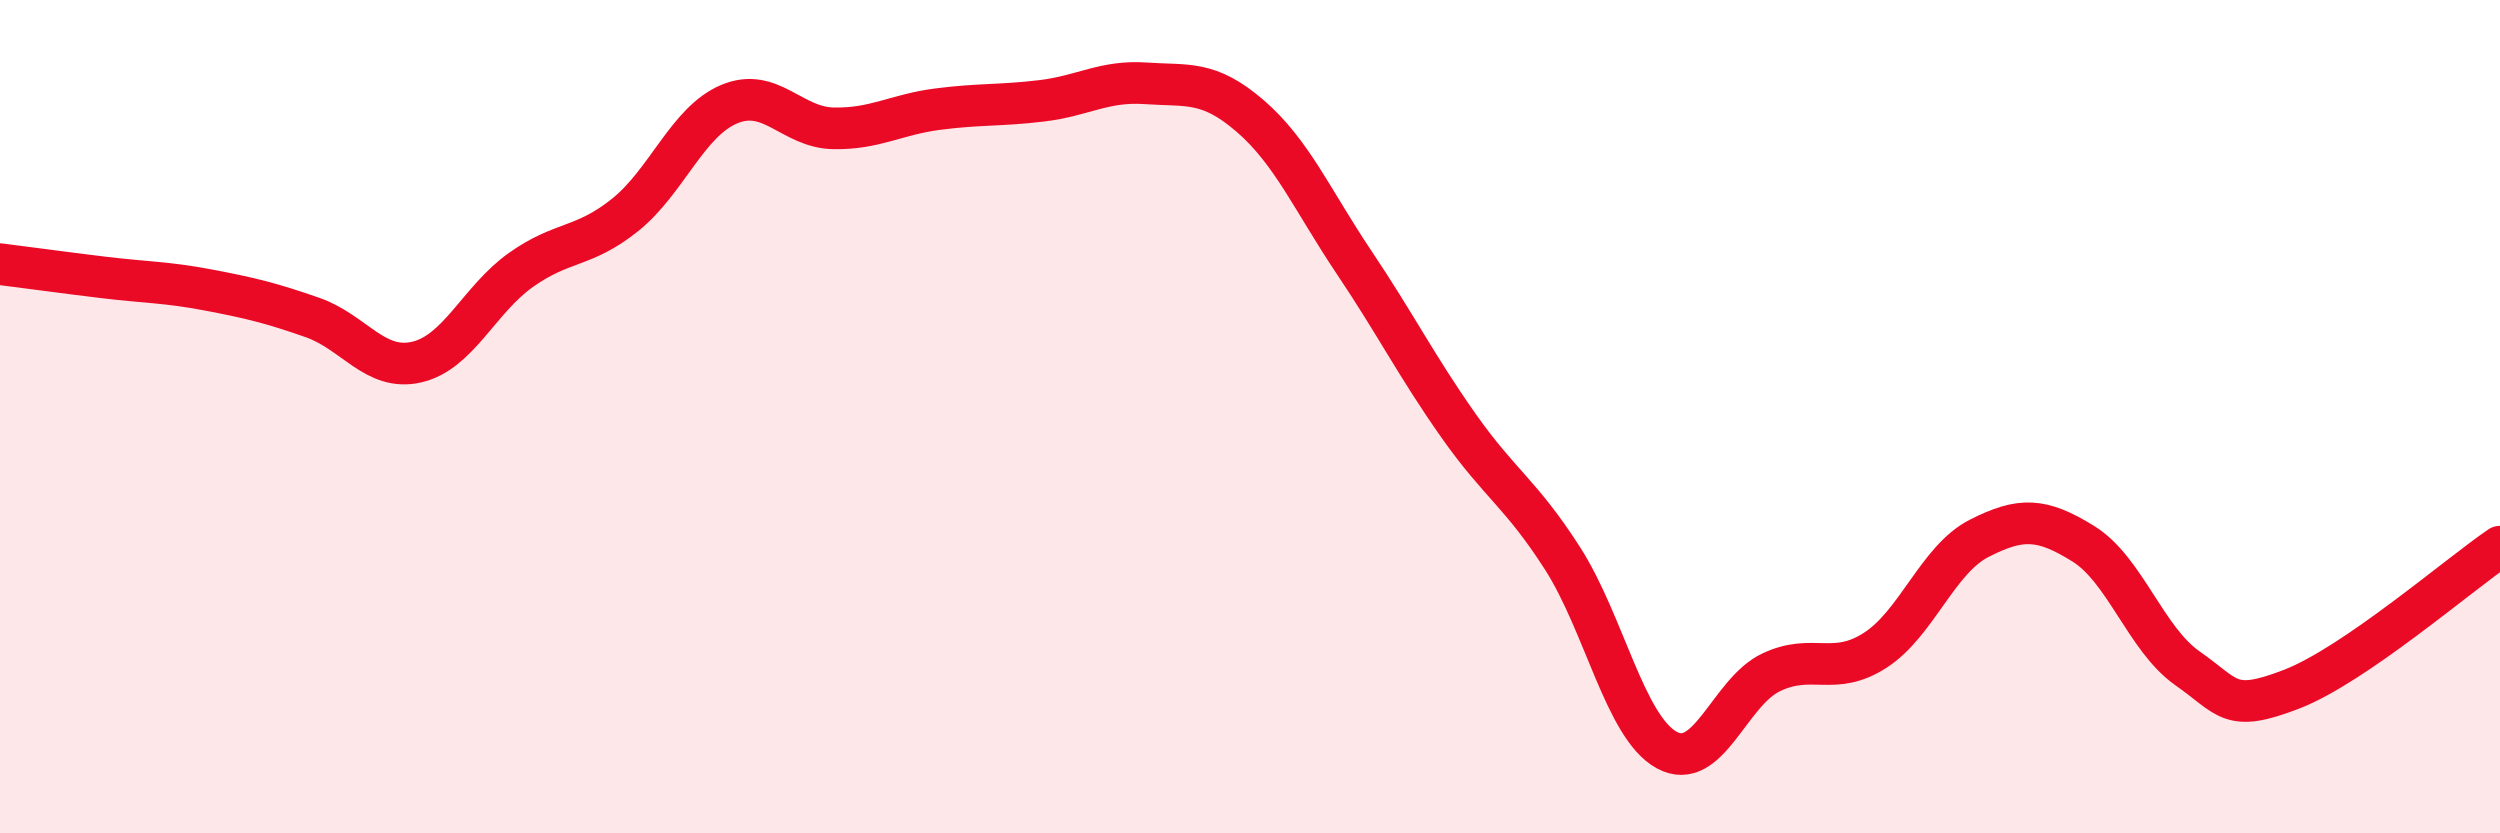
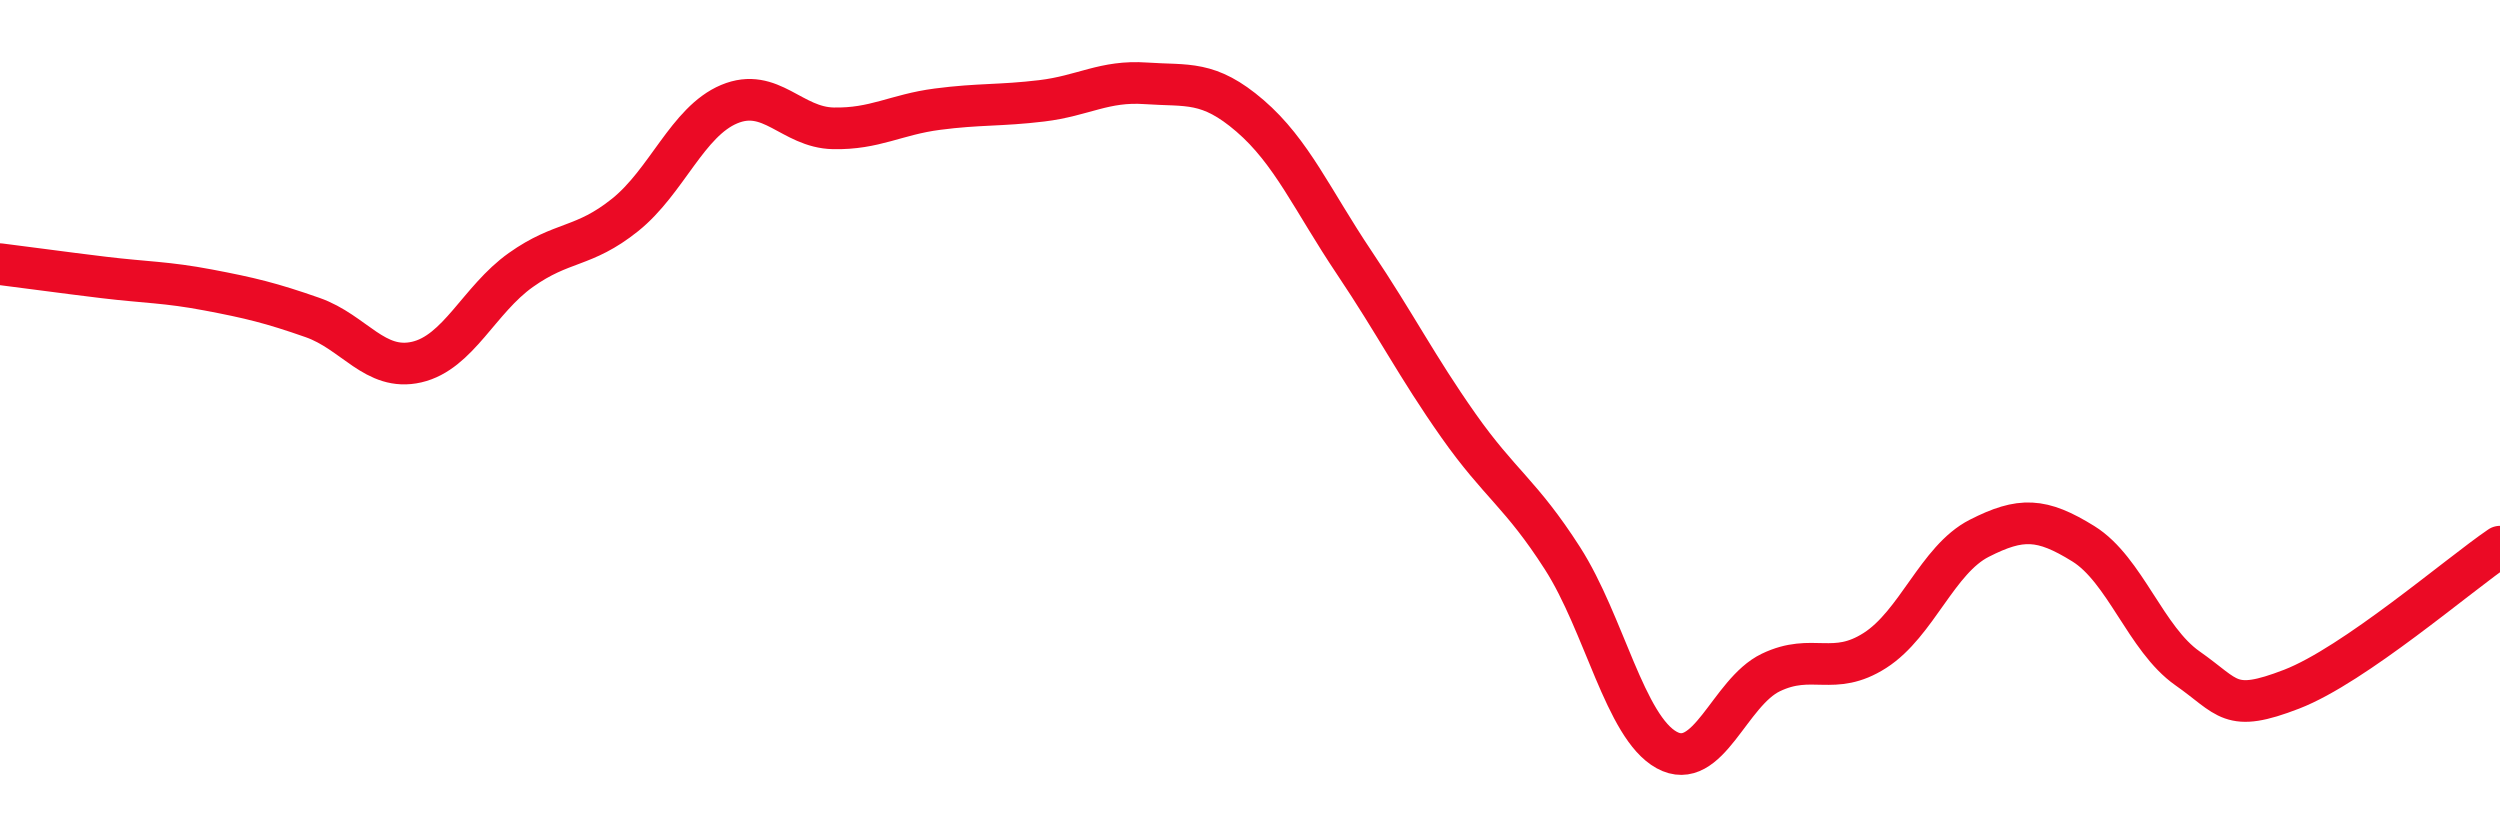
<svg xmlns="http://www.w3.org/2000/svg" width="60" height="20" viewBox="0 0 60 20">
-   <path d="M 0,6.34 C 0.5,6.4 1.5,6.54 2.5,6.66 C 3.5,6.78 4,6.77 5,6.96 C 6,7.15 6.5,7.27 7.5,7.62 C 8.5,7.97 9,8.92 10,8.69 C 11,8.46 11.5,7.19 12.5,6.48 C 13.5,5.77 14,5.96 15,5.16 C 16,4.36 16.5,2.92 17.5,2.5 C 18.5,2.08 19,3.06 20,3.08 C 21,3.1 21.5,2.75 22.5,2.62 C 23.5,2.49 24,2.54 25,2.42 C 26,2.3 26.5,1.93 27.5,2 C 28.5,2.07 29,1.92 30,2.78 C 31,3.64 31.5,4.81 32.5,6.3 C 33.5,7.79 34,8.79 35,10.21 C 36,11.63 36.5,11.84 37.5,13.4 C 38.5,14.96 39,17.45 40,18 C 41,18.55 41.5,16.62 42.5,16.14 C 43.5,15.66 44,16.25 45,15.61 C 46,14.97 46.5,13.43 47.5,12.92 C 48.5,12.41 49,12.43 50,13.05 C 51,13.67 51.5,15.34 52.5,16.04 C 53.5,16.74 53.5,17.12 55,16.54 C 56.5,15.96 59,13.8 60,13.12L60 20L0 20Z" fill="#EB0A25" opacity="0.1" stroke-linecap="round" stroke-linejoin="round" />
  <path d="M 0,6.34 C 0.5,6.4 1.5,6.54 2.5,6.66 C 3.5,6.78 4,6.77 5,6.96 C 6,7.15 6.5,7.27 7.5,7.62 C 8.5,7.97 9,8.92 10,8.69 C 11,8.46 11.5,7.19 12.5,6.48 C 13.5,5.77 14,5.96 15,5.16 C 16,4.36 16.5,2.92 17.5,2.5 C 18.5,2.08 19,3.06 20,3.08 C 21,3.1 21.5,2.75 22.5,2.62 C 23.5,2.49 24,2.54 25,2.42 C 26,2.3 26.5,1.93 27.5,2 C 28.5,2.07 29,1.92 30,2.78 C 31,3.64 31.5,4.81 32.5,6.3 C 33.5,7.79 34,8.79 35,10.21 C 36,11.63 36.5,11.84 37.5,13.4 C 38.5,14.96 39,17.45 40,18 C 41,18.55 41.5,16.62 42.5,16.14 C 43.5,15.66 44,16.25 45,15.61 C 46,14.97 46.5,13.43 47.5,12.92 C 48.5,12.41 49,12.43 50,13.05 C 51,13.67 51.5,15.34 52.5,16.04 C 53.5,16.74 53.5,17.12 55,16.54 C 56.5,15.96 59,13.8 60,13.12" stroke="#EB0A25" stroke-width="1" fill="none" stroke-linecap="round" stroke-linejoin="round" />
</svg>